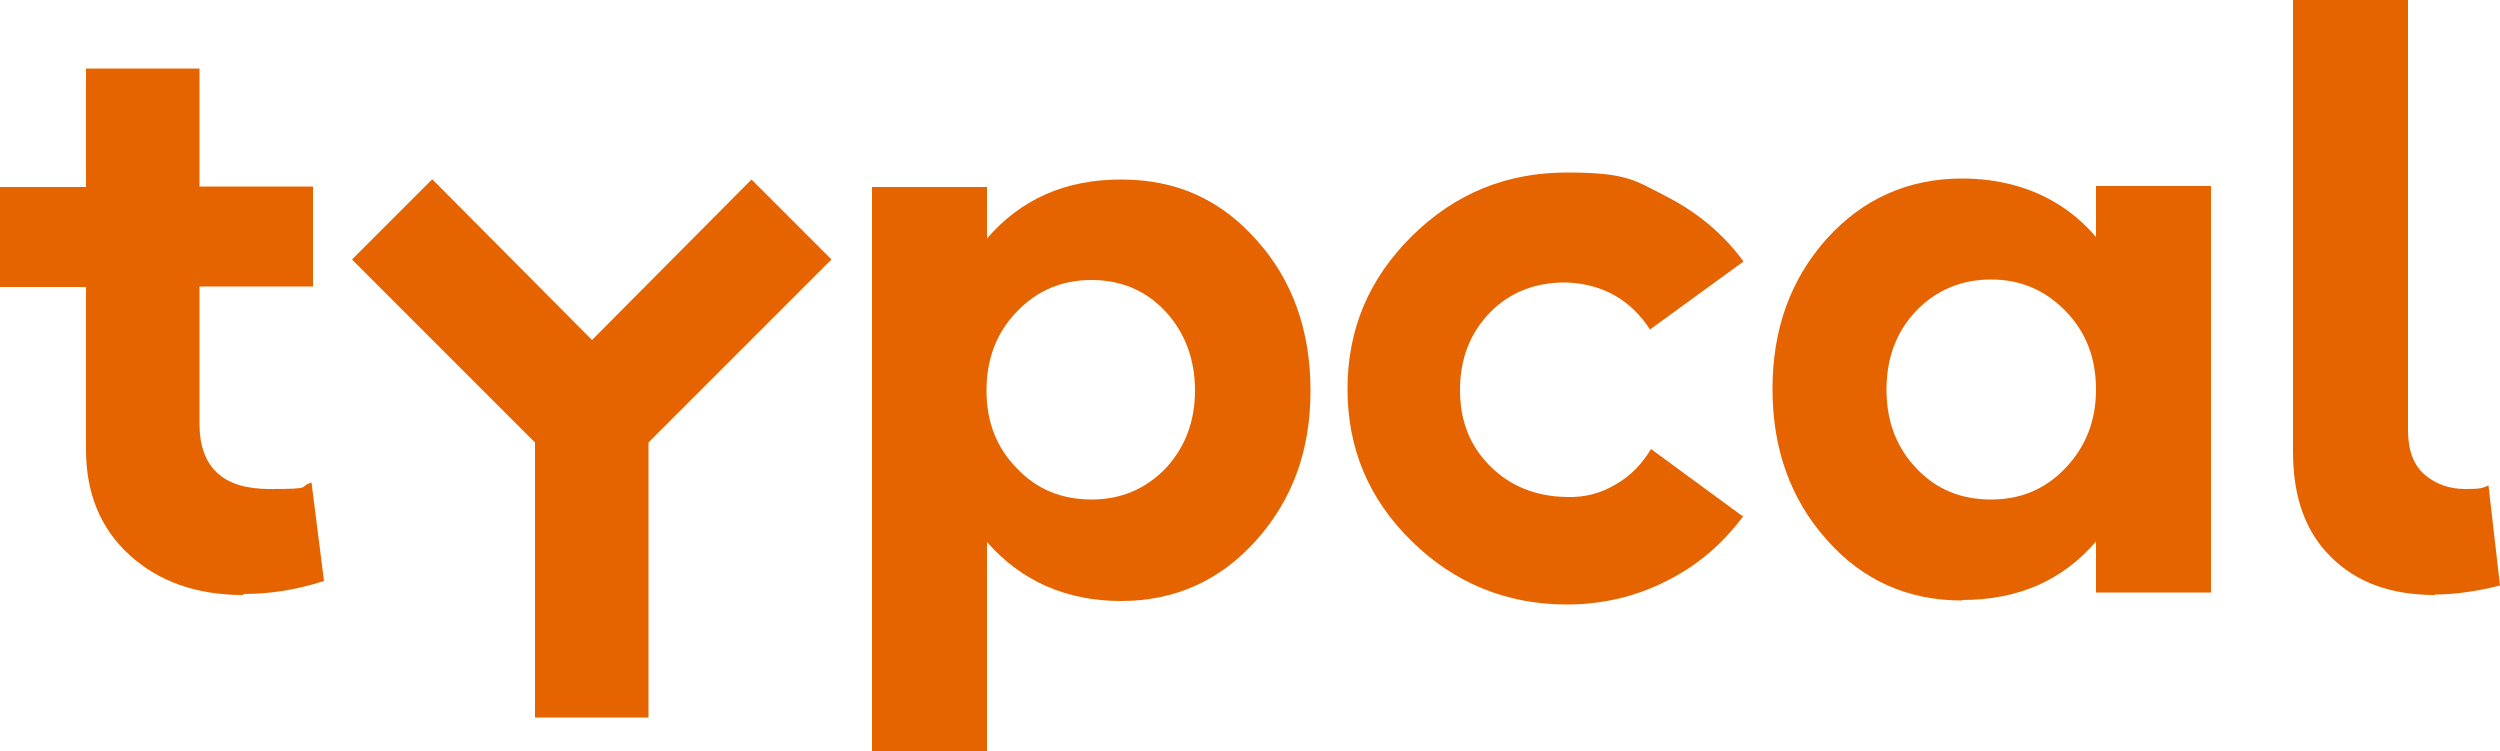
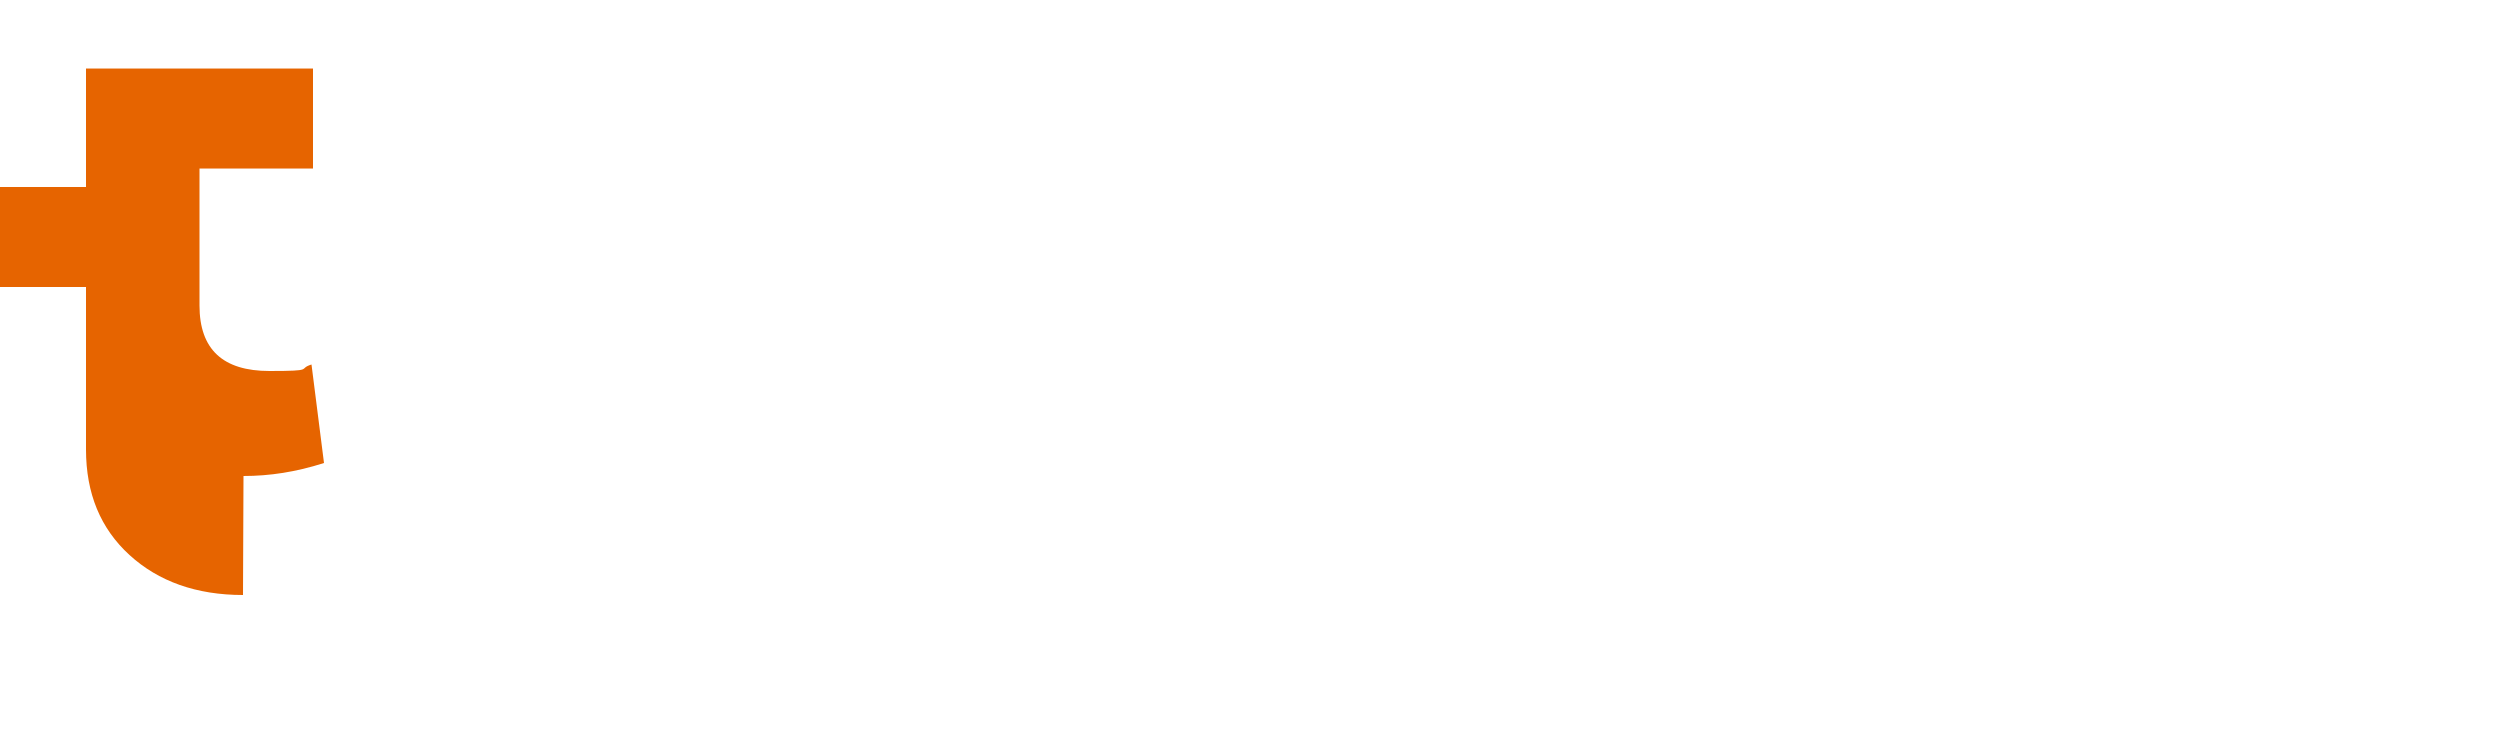
<svg xmlns="http://www.w3.org/2000/svg" id="Camada_1" data-name="Camada 1" viewBox="0 0 500 150.2">
  <defs>
    <style>      .cls-1 {        fill: #e66400;        stroke-width: 0px;      }    </style>
  </defs>
  <g>
-     <path class="cls-1" d="M48.6,119c-9.3,0-16.9-2.7-22.7-8-5.8-5.3-8.7-12.3-8.7-21.1v-32.5H0v-20h17.2V13.7h22.7v23.6h22.7v20h-22.7v27.4c0,8.8,4.7,13.1,14,13.1s5.5-.4,8.4-1.3l2.5,19.7c-5.6,1.8-10.9,2.6-16.1,2.6Z" />
-     <path class="cls-1" d="M174.4,150.2V37.4h23v10.3c6.8-7.9,15.7-11.8,26.8-11.8s19.9,4,27.1,12.1c7.2,8,10.8,18.1,10.8,30.1s-3.6,21.8-10.8,29.9c-7.2,8.1-16.3,12.2-27.1,12.2s-19.9-3.9-26.8-11.8v41.9h-23ZM203.4,93.7c4,4.2,9,6.2,14.9,6.2s10.8-2.1,14.8-6.2c3.9-4.2,5.9-9.4,5.9-15.6s-2-11.6-5.9-15.8c-3.9-4.2-8.9-6.3-14.8-6.3s-10.9,2.1-14.9,6.3c-4.1,4.2-6.1,9.5-6.1,15.8s2,11.4,6.1,15.6Z" />
-     <path class="cls-1" d="M313.4,120.9c-12,0-22.4-4.2-31-12.6-8.6-8.4-12.9-18.5-12.9-30.5s4.3-22.1,12.9-30.6c8.6-8.5,18.9-12.7,31-12.7s13.6,1.6,19.9,4.8c6.2,3.2,11.4,7.5,15.4,13l-18.7,13.6c-3.9-6-9.5-9.1-16.6-9.4-6.2-.1-11.4,1.9-15.4,6-4,4.1-6,9.3-6,15.5s2,11.2,6,15.2c4,4,9.1,6.1,15.4,6.2,3.5.1,6.7-.7,9.7-2.5,3-1.7,5.3-4.1,7.1-7.1l18.4,13.5c-4.1,5.5-9.1,9.8-15.3,12.9-6.1,3.1-12.8,4.7-19.9,4.7Z" />
-     <path class="cls-1" d="M392.4,120.1c-10.8,0-19.9-4-27.1-12.2-7.2-8.1-10.8-18.1-10.8-30.1s3.6-21.9,10.8-30c7.2-8,16.3-12.1,27.1-12.1s20.2,3.9,26.8,11.7v-10.2h23v81.3h-23v-10.2c-6.7,7.8-15.6,11.7-26.8,11.7ZM383.3,93.7c4,4.2,8.9,6.2,14.9,6.2s10.9-2.1,14.9-6.3c4-4.2,6.1-9.4,6.1-15.7s-2-11.5-6.1-15.7c-4.1-4.2-9-6.3-14.9-6.3s-10.9,2.1-14.9,6.2c-4,4.2-6,9.4-6,15.8s2,11.6,6,15.8Z" />
-     <path class="cls-1" d="M487,119c-8.8,0-15.7-2.5-20.8-7.6-5.1-5-7.6-12-7.6-21V0h23v86.1c0,3.9,1.1,6.9,3.3,8.8,2.2,1.9,4.9,2.9,8.2,2.9s3.3-.2,4.6-.7l2.3,20c-4.8,1.2-9.1,1.8-13,1.8Z" />
+     <path class="cls-1" d="M48.6,119c-9.3,0-16.9-2.7-22.7-8-5.8-5.3-8.7-12.3-8.7-21.1v-32.5H0v-20h17.2V13.7h22.7h22.7v20h-22.7v27.4c0,8.8,4.7,13.1,14,13.1s5.5-.4,8.4-1.3l2.5,19.7c-5.6,1.8-10.9,2.6-16.1,2.6Z" />
  </g>
-   <path class="cls-1" d="M86.5,35.9l31.9,32.1,31.9-32.1,16,16-36.6,36.6v55s-22.7,0-22.7,0v-55s-36.6-36.6-36.6-36.6l16-16Z" />
</svg>